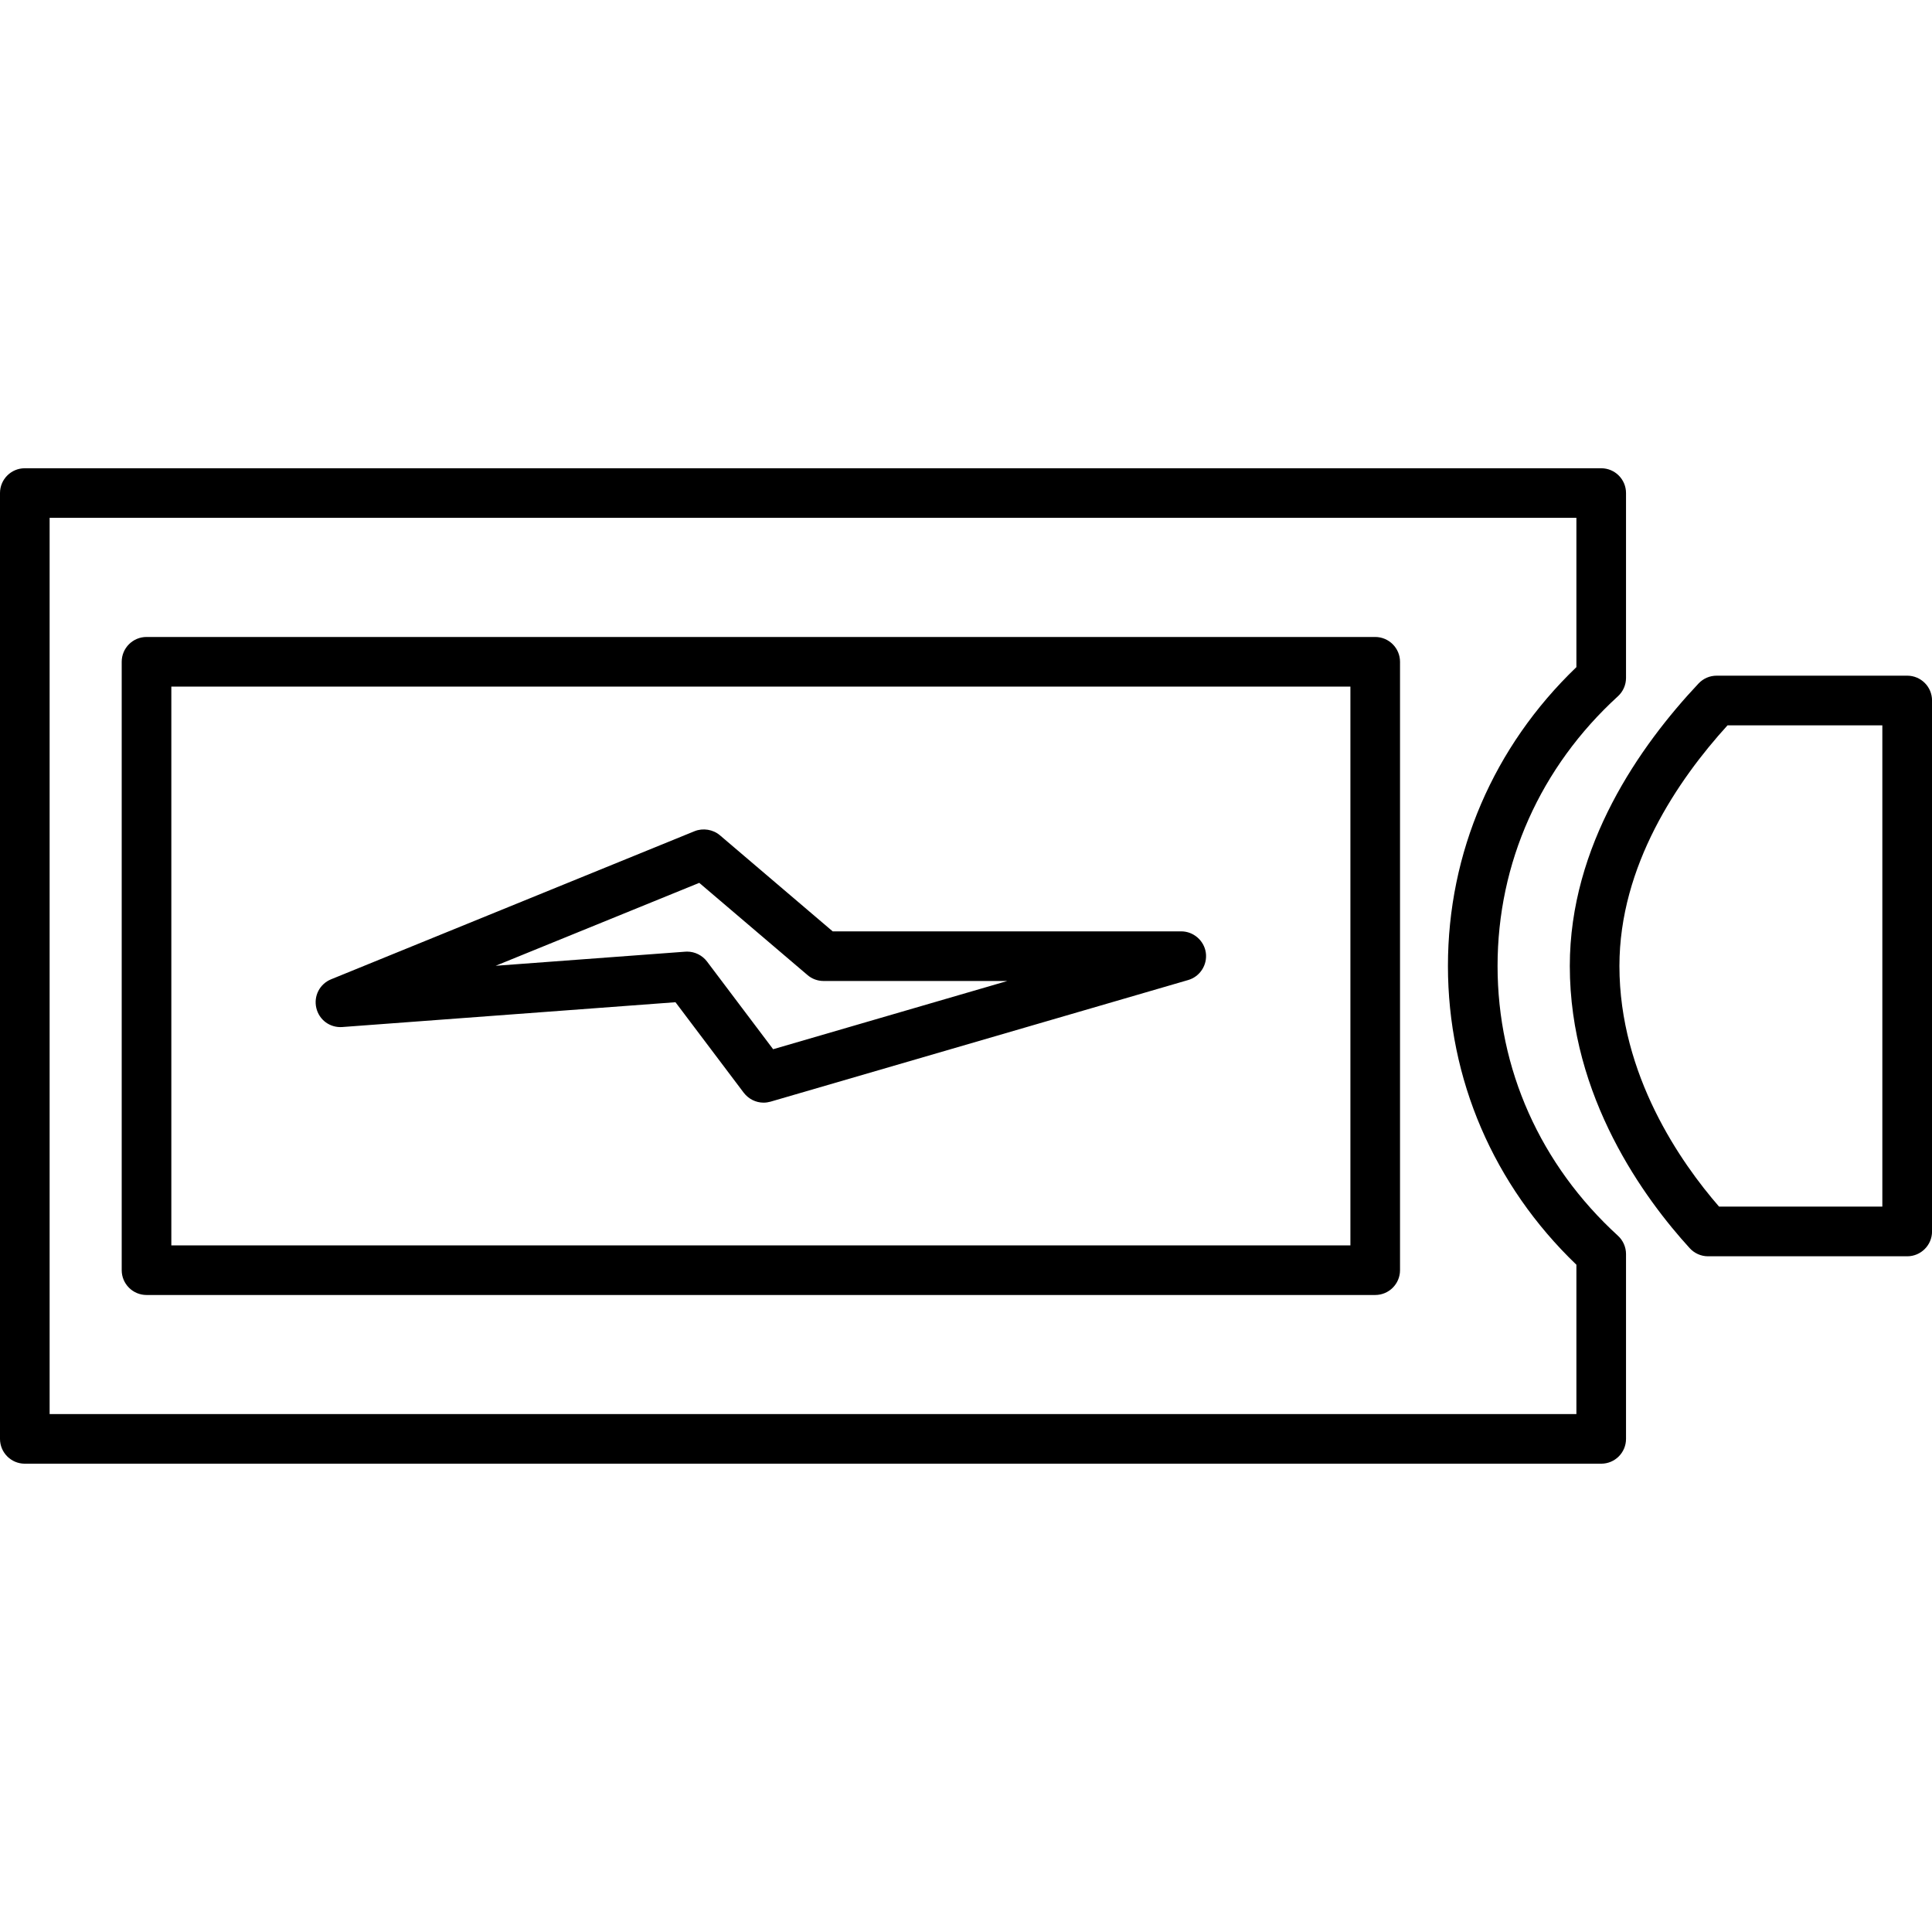
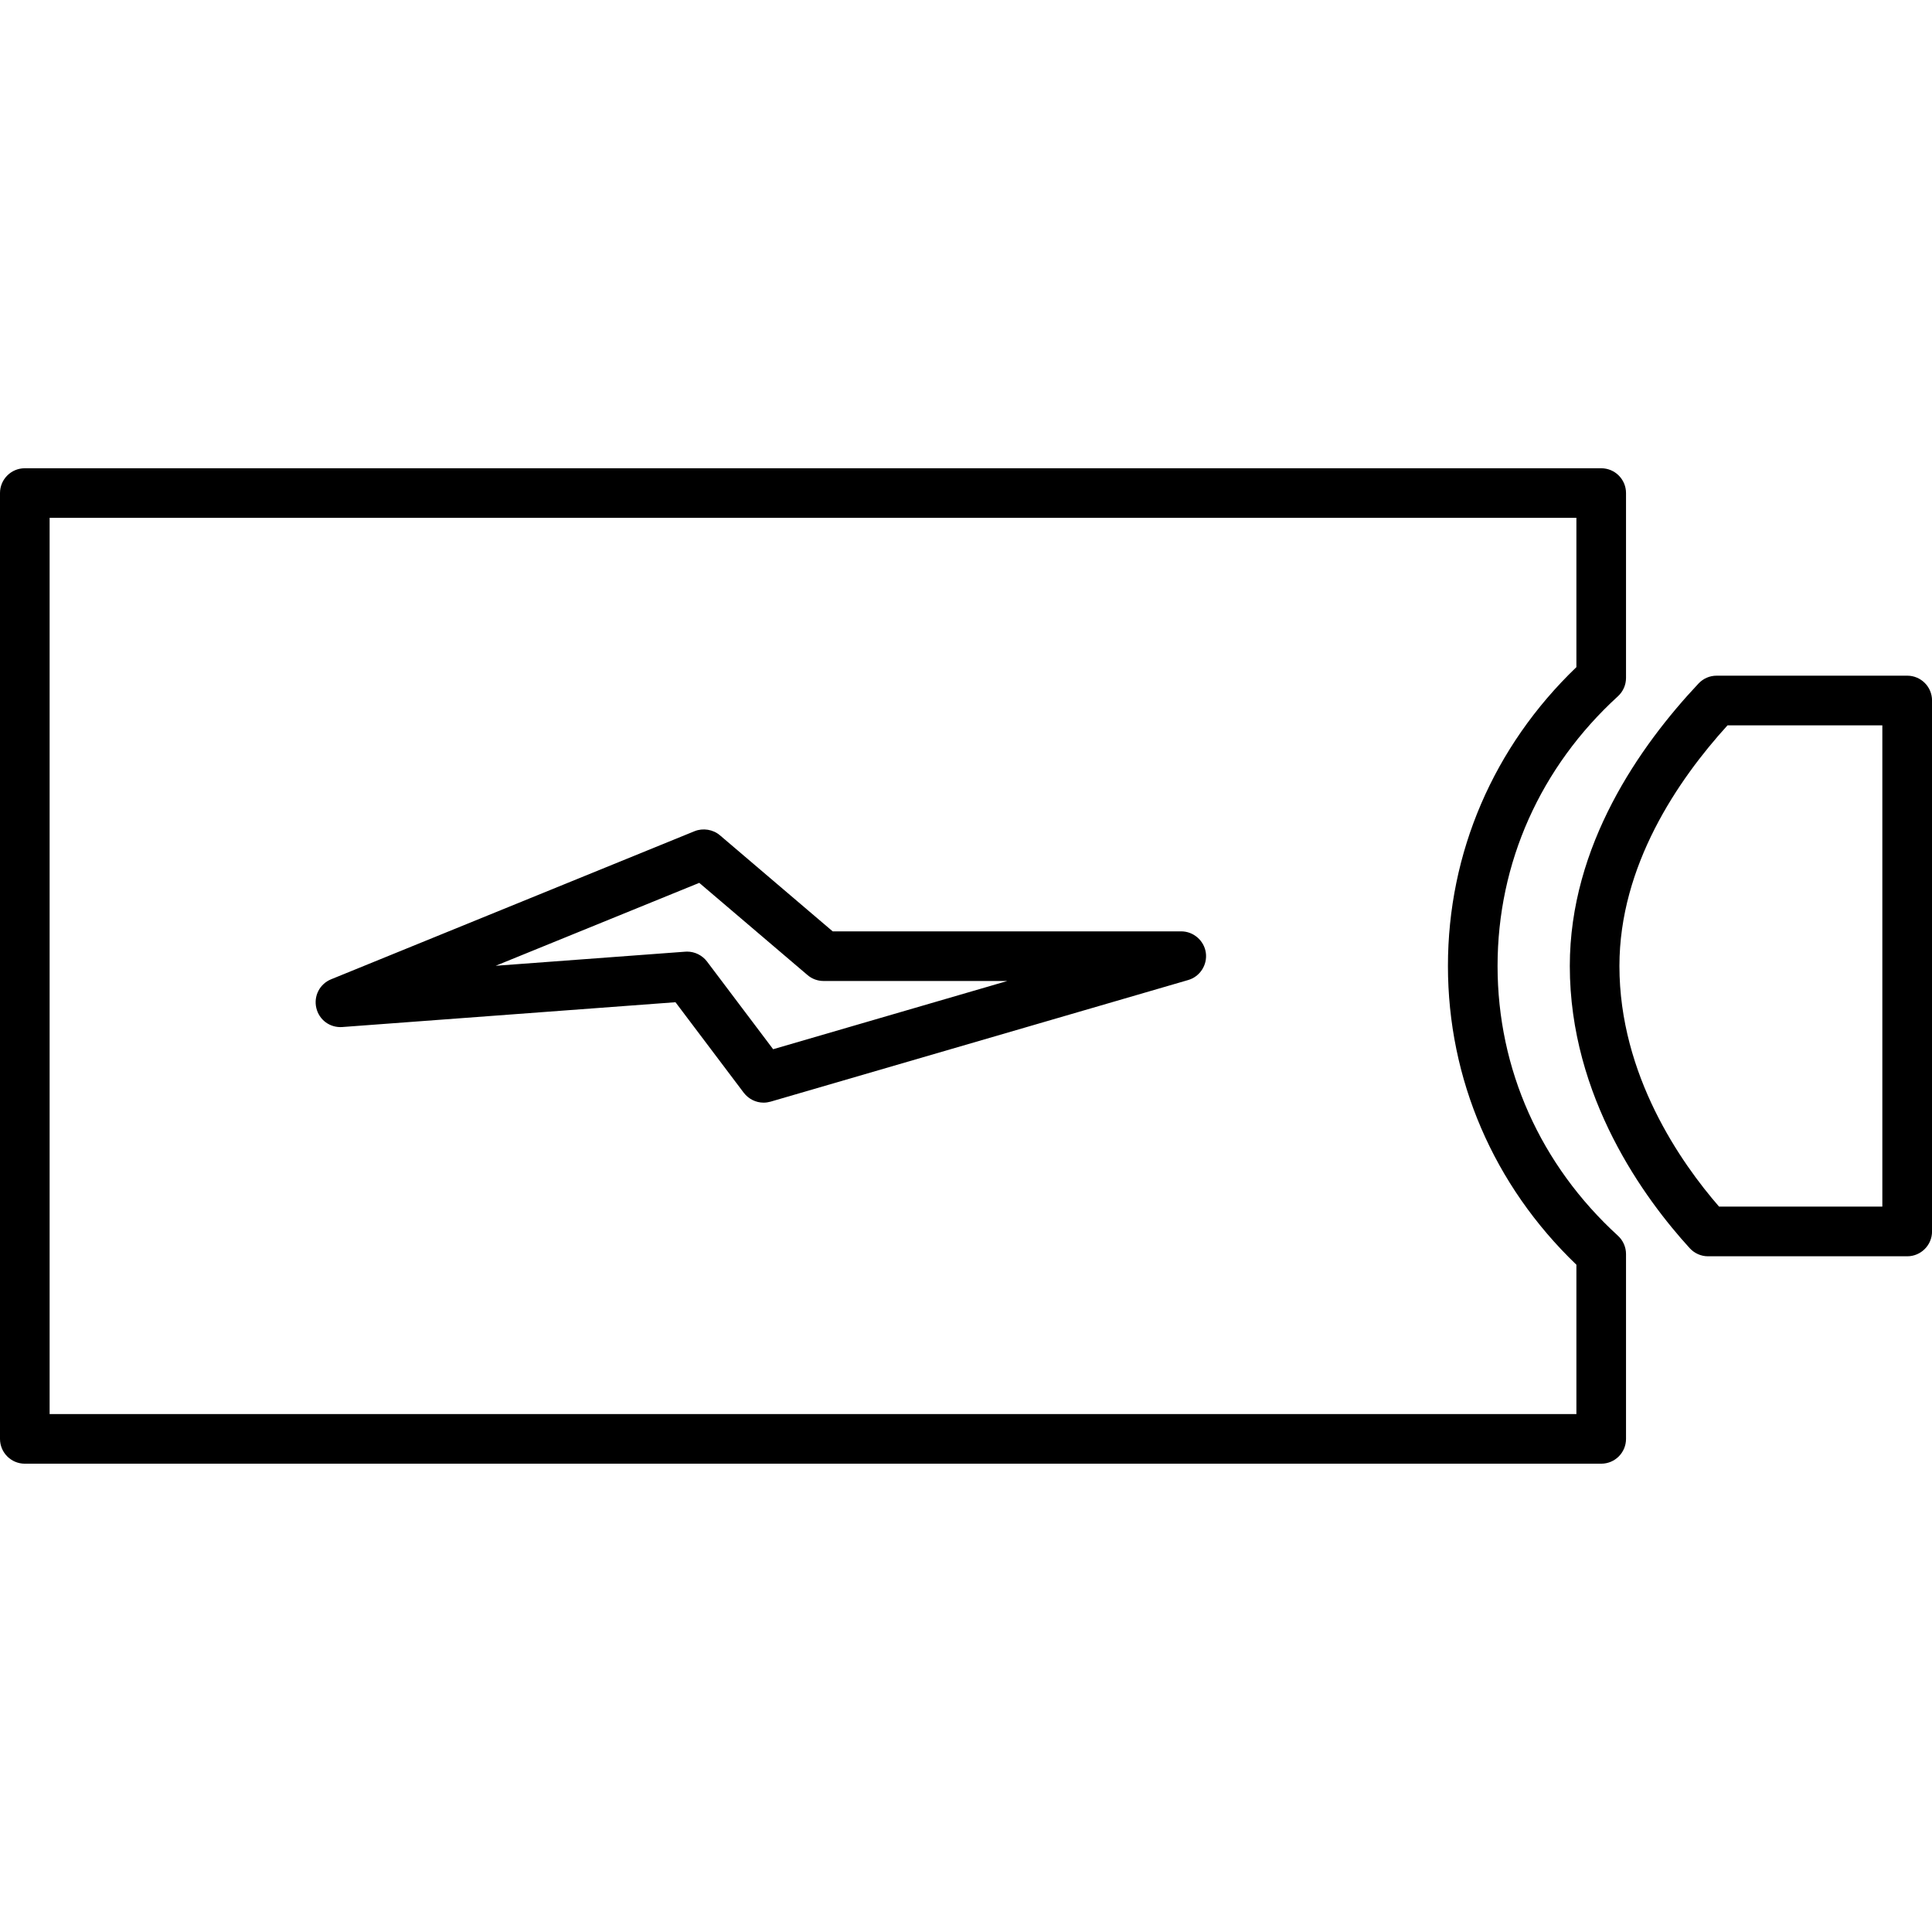
<svg xmlns="http://www.w3.org/2000/svg" version="1.1" id="Capa_1" x="0px" y="0px" width="48.669px" height="48.669px" viewBox="0 0 48.669 48.669" style="enable-background:new 0 0 48.669 48.669;" xml:space="preserve">
  <g>
    <path d="M0,12.42v23.827c0,0.345,0.28,0.625,0.625,0.625h39.711c0.346,0,0.625-0.28,0.625-0.625v-4.656   c0-0.175-0.074-0.343-0.203-0.461c-1.955-1.787-3.033-4.199-3.033-6.796c0-2.596,1.078-5.009,3.033-6.795   c0.129-0.118,0.203-0.286,0.203-0.462v-4.656c0-0.345-0.279-0.625-0.625-0.625H0.625C0.28,11.795,0,12.076,0,12.42z M1.25,13.045   h38.461v3.761c-2.087,2.003-3.236,4.674-3.236,7.527c0,2.854,1.15,5.525,3.236,7.527v3.762H1.25V13.045z" />
    <path d="M42.788,17.218c-1.479,1.572-3.243,4.082-3.243,7.116c0,3.308,1.893,5.874,3.02,7.108c0.117,0.129,0.285,0.205,0.461,0.205   h5.019c0.345,0,0.625-0.281,0.625-0.625V17.646c0-0.345-0.28-0.625-0.625-0.625h-4.8C43.07,17.021,42.908,17.091,42.788,17.218z    M47.418,18.271v12.125h-4.113c-0.955-1.098-2.51-3.31-2.51-6.062c0-2.527,1.471-4.685,2.723-6.062H47.418z" />
-     <path d="M34.643,16.046H3.691c-0.345,0-0.625,0.28-0.625,0.625v15.326c0,0.345,0.28,0.625,0.625,0.625h30.952   c0.345,0,0.625-0.28,0.625-0.625V16.671C35.268,16.327,34.987,16.046,34.643,16.046z M34.018,31.373H4.316V17.296h29.702V31.373z" />
    <path d="M8.623,25.872l8.393-0.625l1.721,2.282c0.121,0.156,0.303,0.248,0.5,0.248c0.06,0,0.119-0.01,0.174-0.025l10.521-3.064   c0.297-0.086,0.487-0.382,0.444-0.689c-0.044-0.306-0.312-0.537-0.62-0.537h-8.78l-2.839-2.419   c-0.173-0.149-0.429-0.19-0.641-0.104l-9.154,3.73c-0.288,0.117-0.444,0.42-0.374,0.722C8.04,25.697,8.316,25.894,8.623,25.872z    M17.615,22.24l2.726,2.322c0.112,0.097,0.256,0.15,0.405,0.15h4.63l-5.9,1.719l-1.667-2.211c-0.118-0.155-0.306-0.248-0.5-0.248   c-0.015,0-0.029,0-0.047,0.002l-4.776,0.355L17.615,22.24z" />
  </g>
  <g>
</g>
  <g>
</g>
  <g>
</g>
  <g>
</g>
  <g>
</g>
  <g>
</g>
  <g>
</g>
  <g>
</g>
  <g>
</g>
  <g>
</g>
  <g>
</g>
  <g>
</g>
  <g>
</g>
  <g>
</g>
  <g>
</g>
</svg>